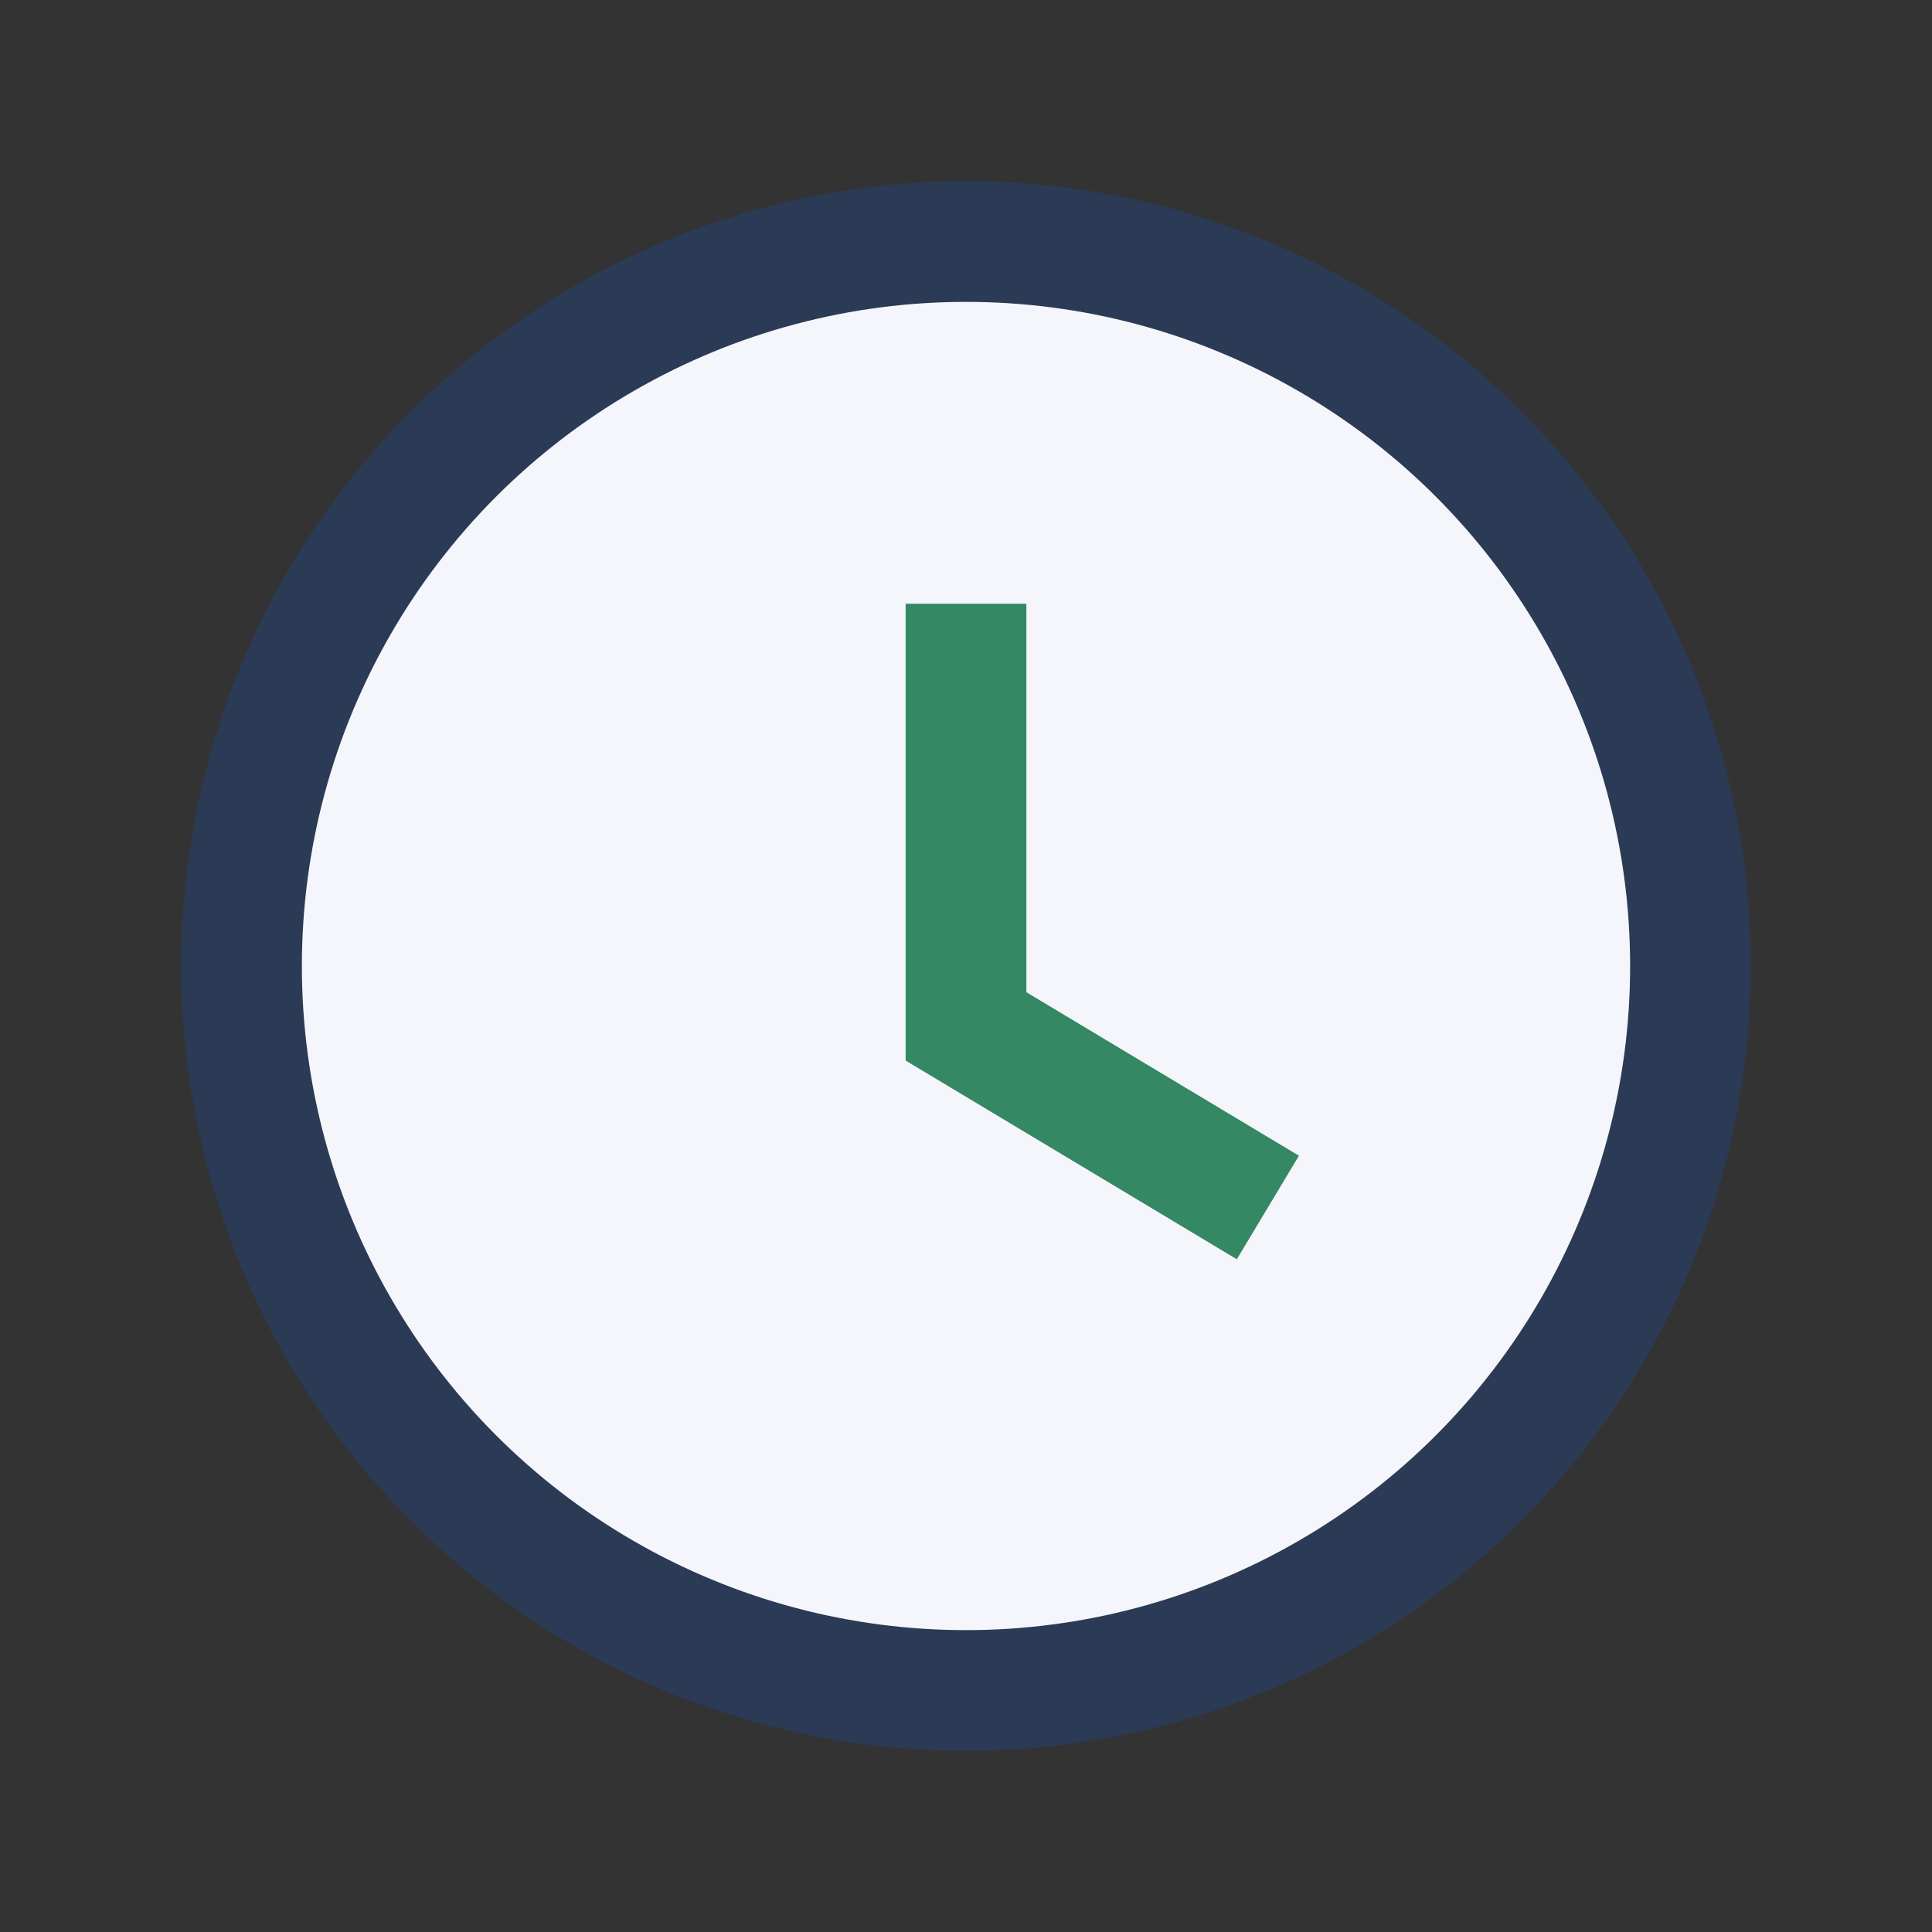
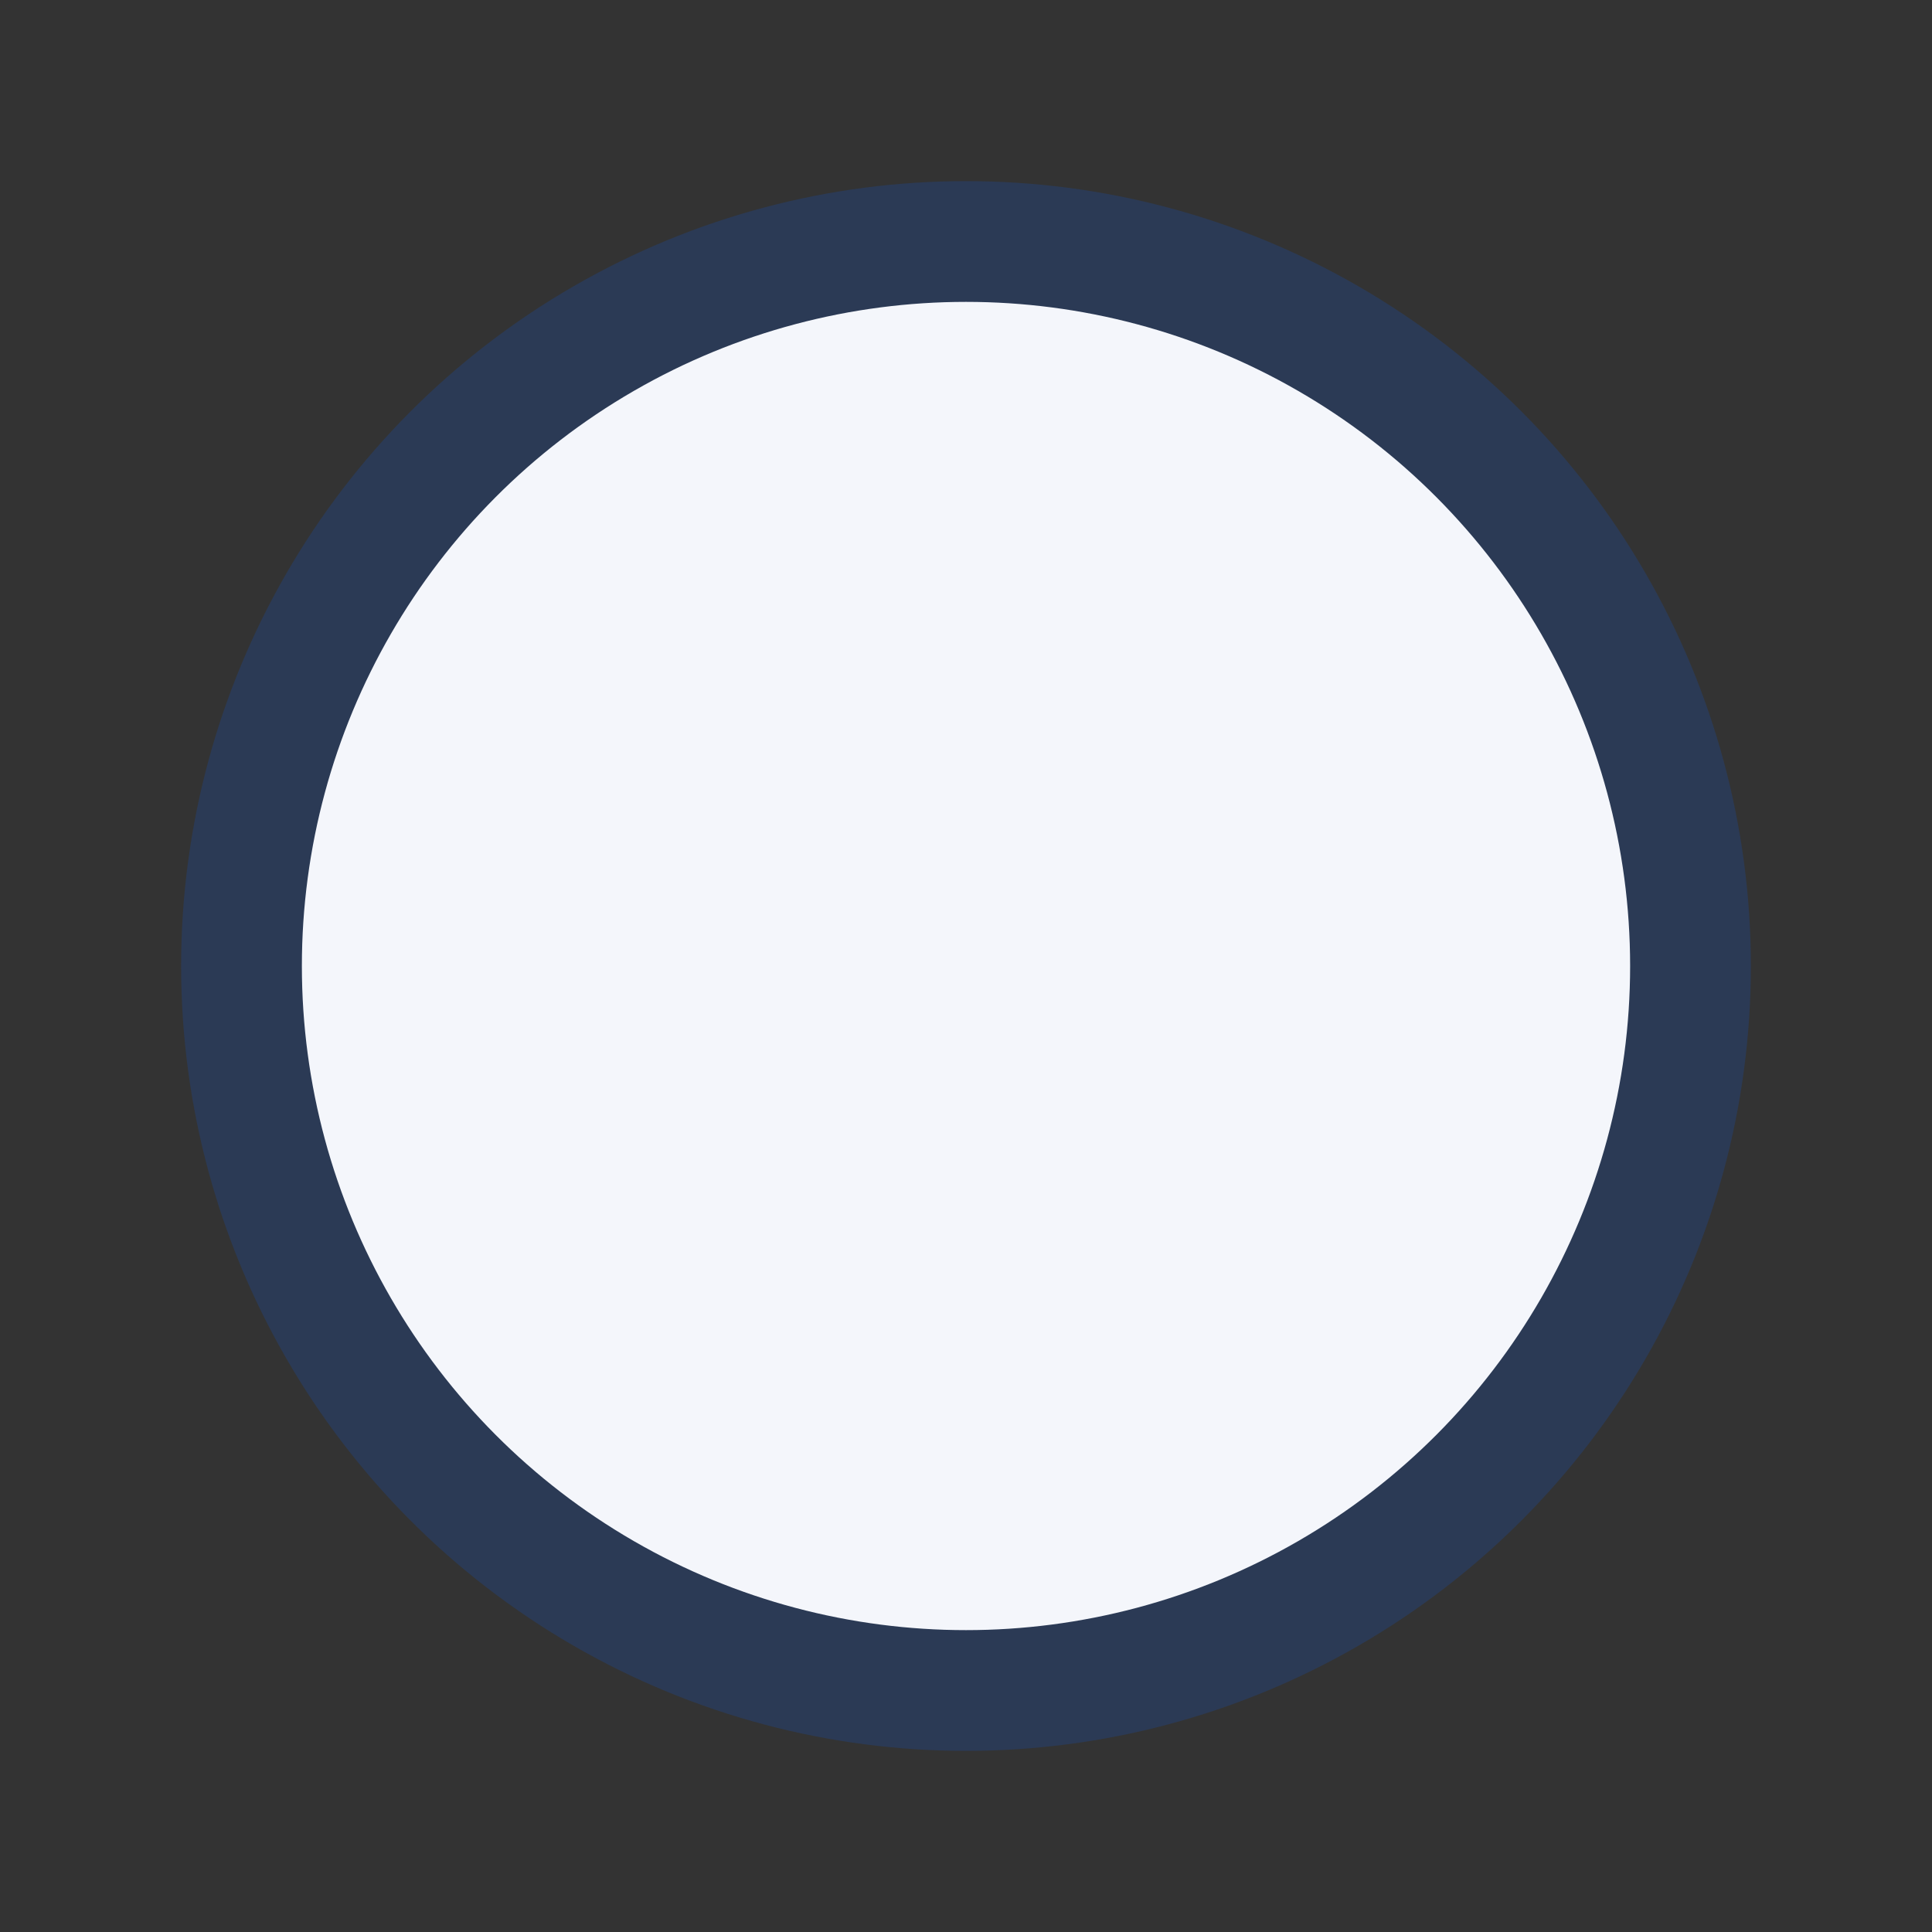
<svg xmlns="http://www.w3.org/2000/svg" width="32" height="32" viewBox="0 0 32 32">
  <rect x="0" y="0" width="32" height="32" fill="#333333" stroke="none" />
  <circle cx="16" cy="16" r="12" fill="#F4F6FB" stroke="#2B3A55" stroke-width="2" />
-   <path d="M16 10v7l5 3" stroke="#358864" stroke-width="2" fill="none" />
</svg>